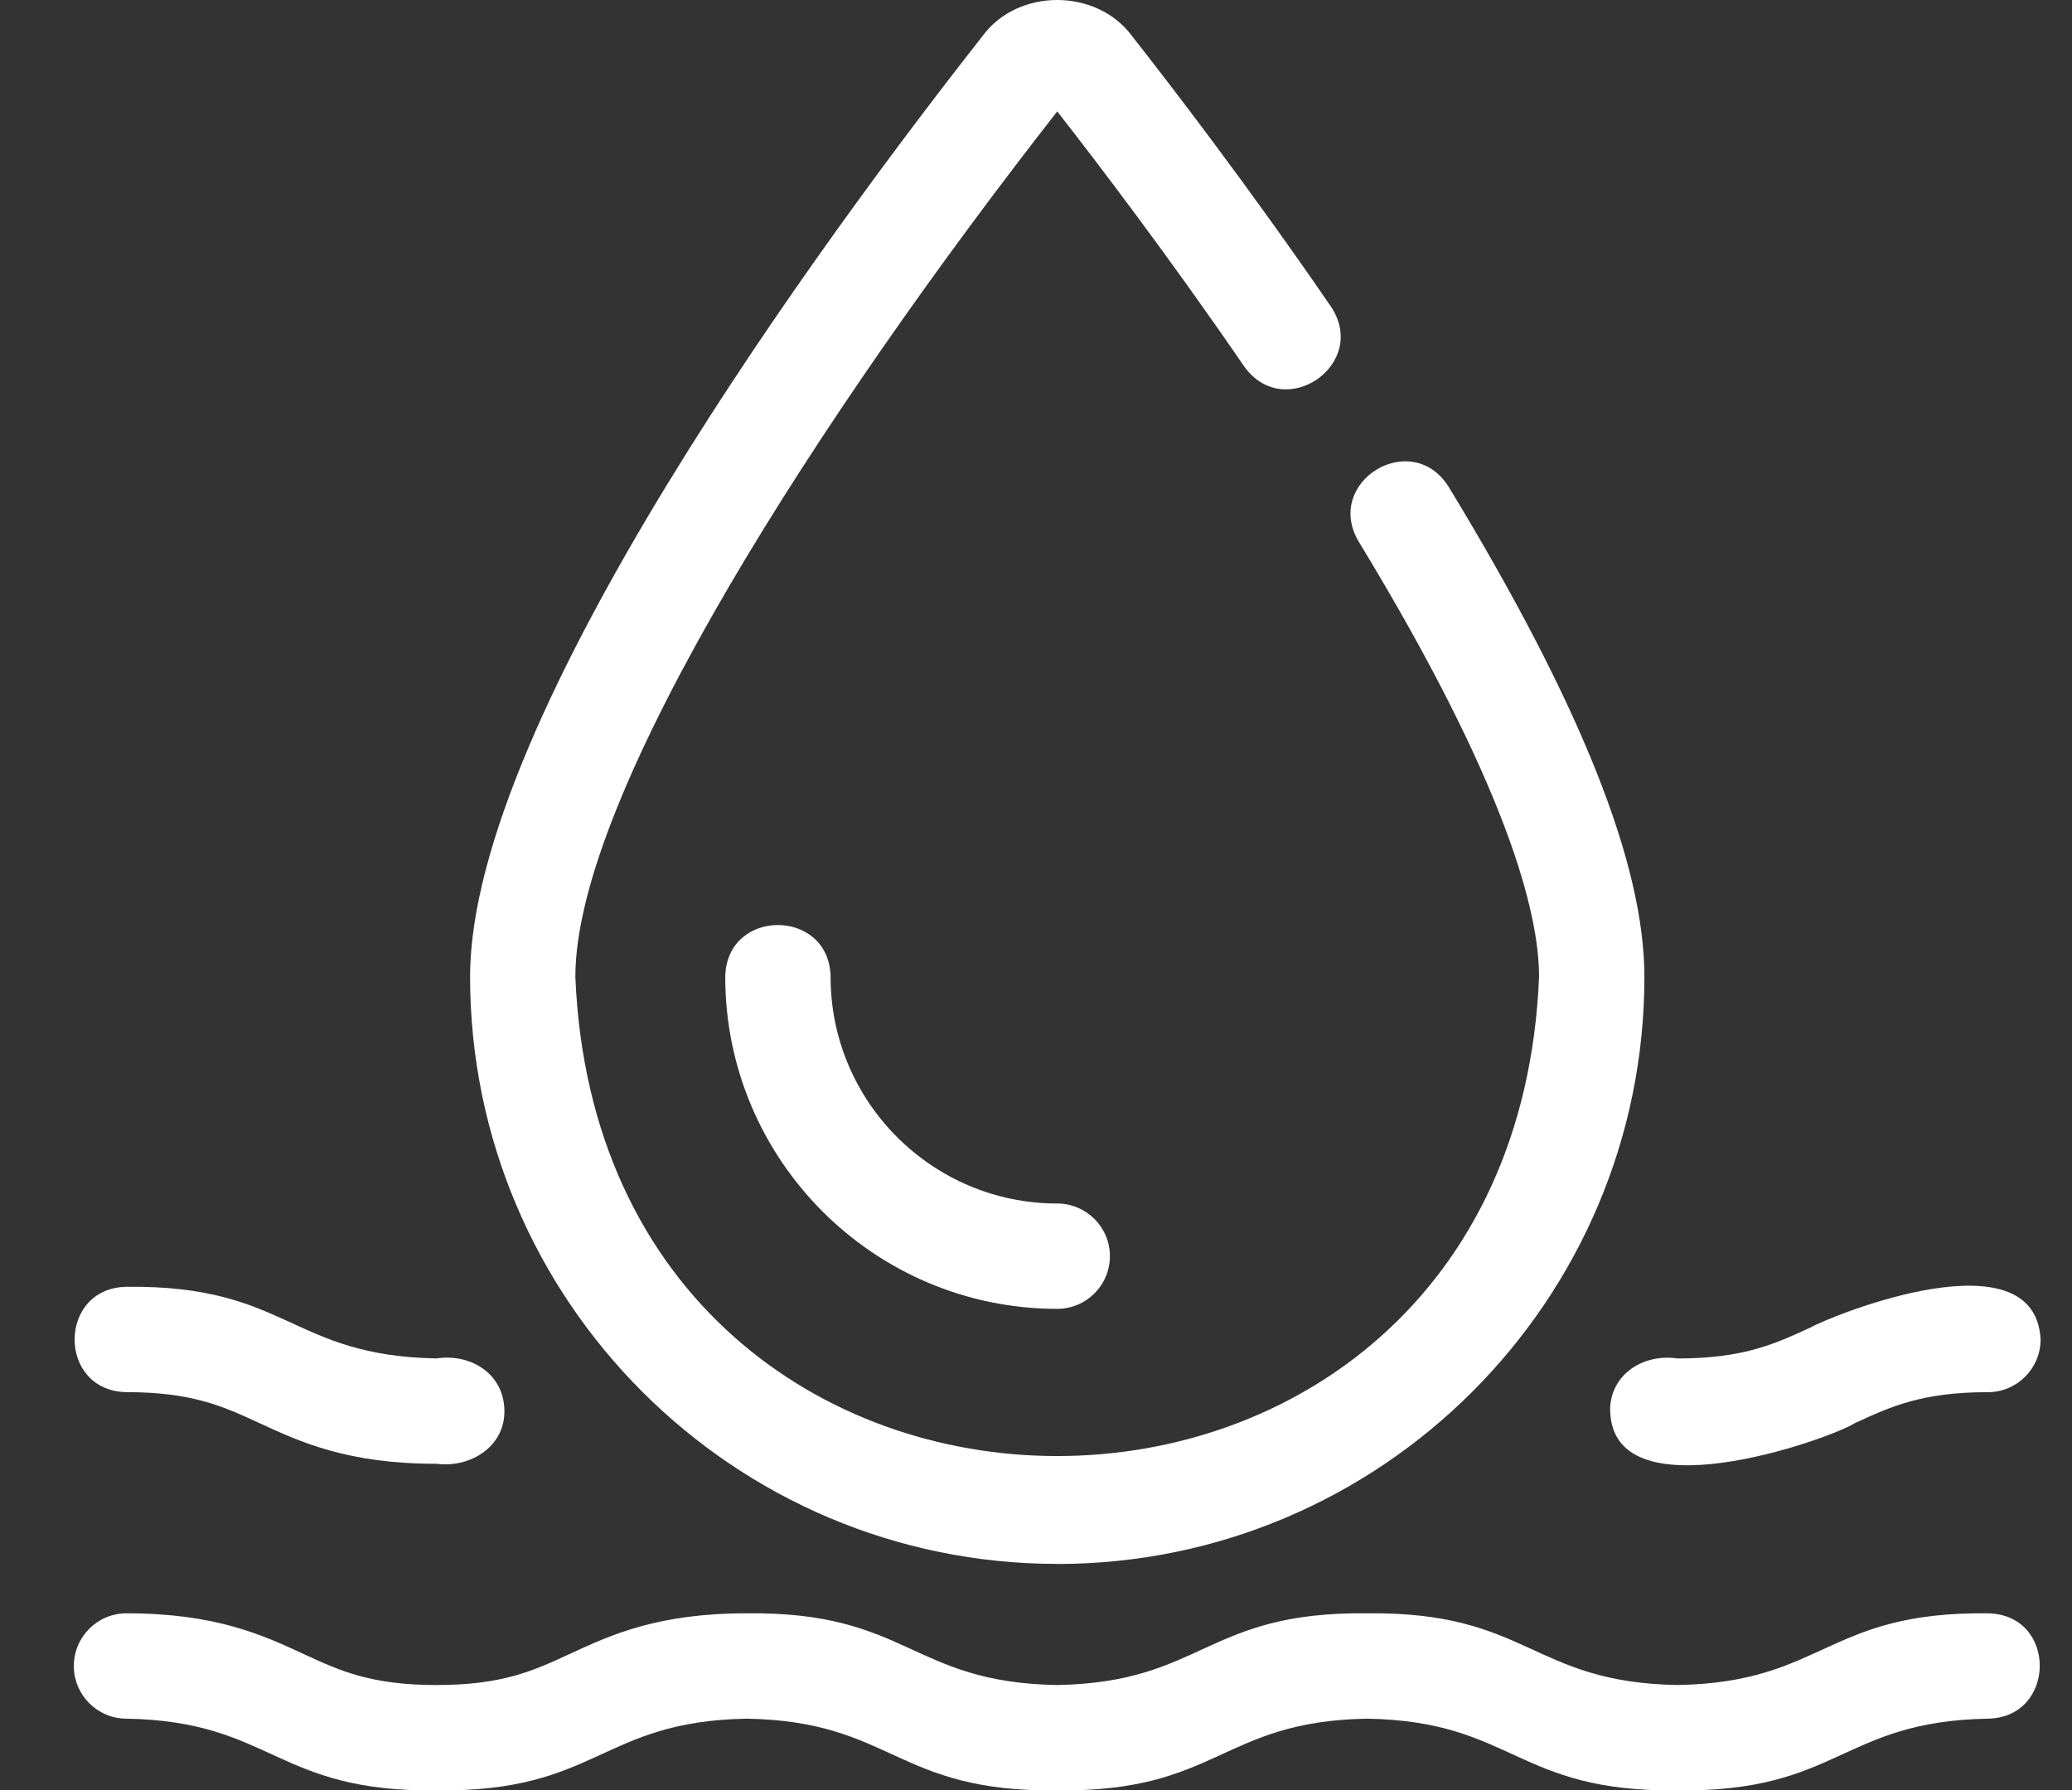
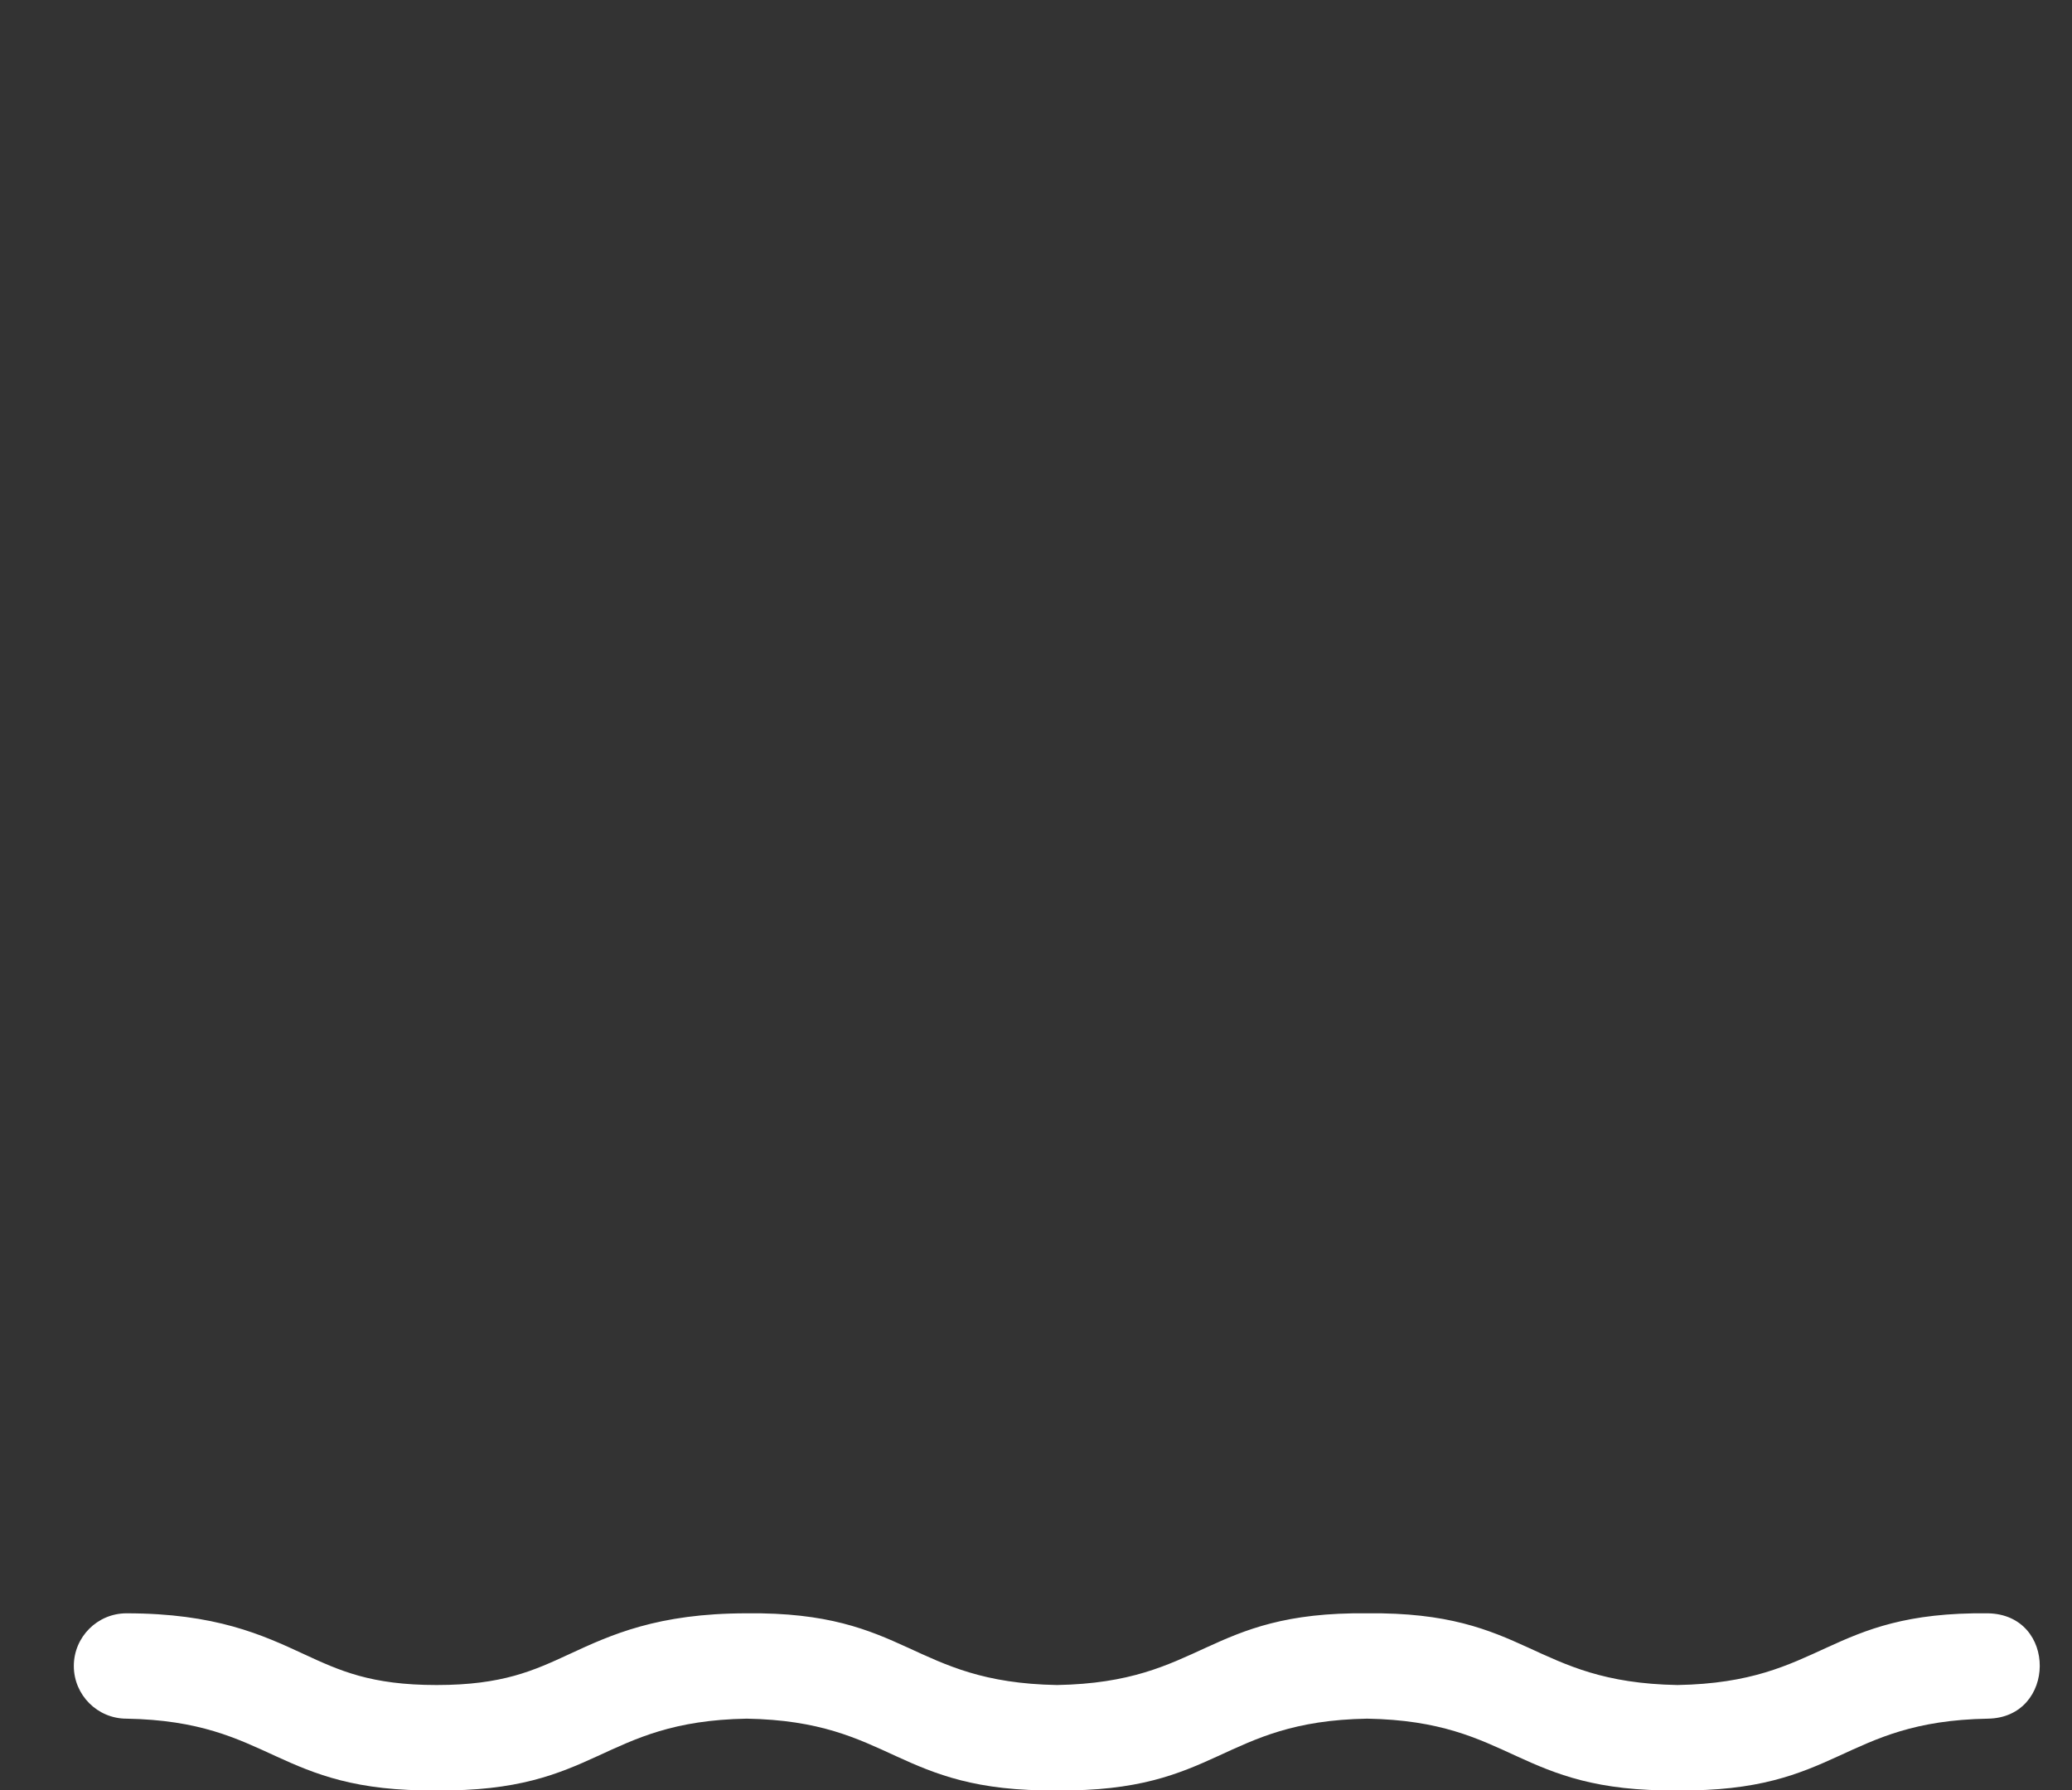
<svg xmlns="http://www.w3.org/2000/svg" width="81" height="70" viewBox="0 0 81 70" fill="none">
  <rect x="0" y="0" width="81" height="70" fill="#333333" stroke="none" />
-   <path d="M41.329 61.147C53.987 61.147 64.284 50.85 64.284 38.192C64.284 33.767 61.779 27.497 56.627 19.026C55.175 16.733 51.743 18.834 53.109 21.165C58.944 30.754 60.166 35.714 60.166 38.189C59.136 63.169 23.526 63.179 22.492 38.189C22.492 31.002 32.158 16.088 41.33 4.356C42.891 6.354 45.671 9.999 48.637 14.324C50.209 16.534 53.528 14.248 52.035 11.994C48.791 7.267 45.767 3.334 44.264 1.422C42.884 -0.469 39.788 -0.476 38.408 1.412C32.385 9.076 18.377 28.002 18.377 38.189C18.377 50.847 28.675 61.144 41.333 61.144L41.329 61.147Z" fill="white" />
-   <path d="M32.47 38.194C32.426 35.493 28.396 35.486 28.352 38.194C28.352 45.351 34.173 51.172 41.33 51.172C42.466 51.172 43.389 50.249 43.389 49.113C43.389 47.977 42.466 47.054 41.33 47.054C36.445 47.054 32.47 43.079 32.47 38.194Z" fill="white" />
  <path d="M77.711 63.076C71.379 63.004 71.32 65.777 65.578 65.88C59.842 65.777 59.77 63.004 53.444 63.076C47.118 63.004 47.053 65.777 41.321 65.88C35.586 65.777 35.52 63.004 29.191 63.076C25.707 63.076 23.878 63.92 22.265 64.668C20.861 65.317 19.646 65.88 17.068 65.88C14.49 65.88 13.275 65.317 11.872 64.668C10.258 63.92 8.429 63.076 4.945 63.076C3.809 63.076 2.886 63.999 2.886 65.135C2.886 66.271 3.809 67.195 4.945 67.195C10.674 67.297 10.746 70.071 17.068 69.999C23.394 70.071 23.456 67.297 29.191 67.195C34.926 67.297 34.992 70.071 41.321 69.999C47.647 70.071 47.712 67.297 53.444 67.195C59.187 67.297 59.248 70.071 65.578 69.999C71.903 70.071 71.972 67.297 77.711 67.195C80.392 67.157 80.44 63.124 77.711 63.076Z" fill="white" />
-   <path d="M62.946 55.003C62.84 59.369 71.572 56.249 72.509 55.642C73.916 54.993 75.131 54.43 77.712 54.43C78.848 54.43 79.772 53.507 79.772 52.37C79.562 48.224 71.671 51.403 70.779 51.9C69.372 52.549 68.157 53.112 65.576 53.112C64.316 52.923 63.039 53.651 62.946 55.003Z" fill="white" />
-   <path d="M4.946 54.429C7.521 54.429 8.732 54.988 10.136 55.637C11.749 56.382 13.582 57.23 17.069 57.23C18.442 57.405 19.829 56.495 19.712 55.012C19.619 53.643 18.329 52.915 17.069 53.111C11.331 53.008 11.269 50.238 4.946 50.31C2.245 50.355 2.235 54.381 4.946 54.429Z" fill="white" />
</svg>